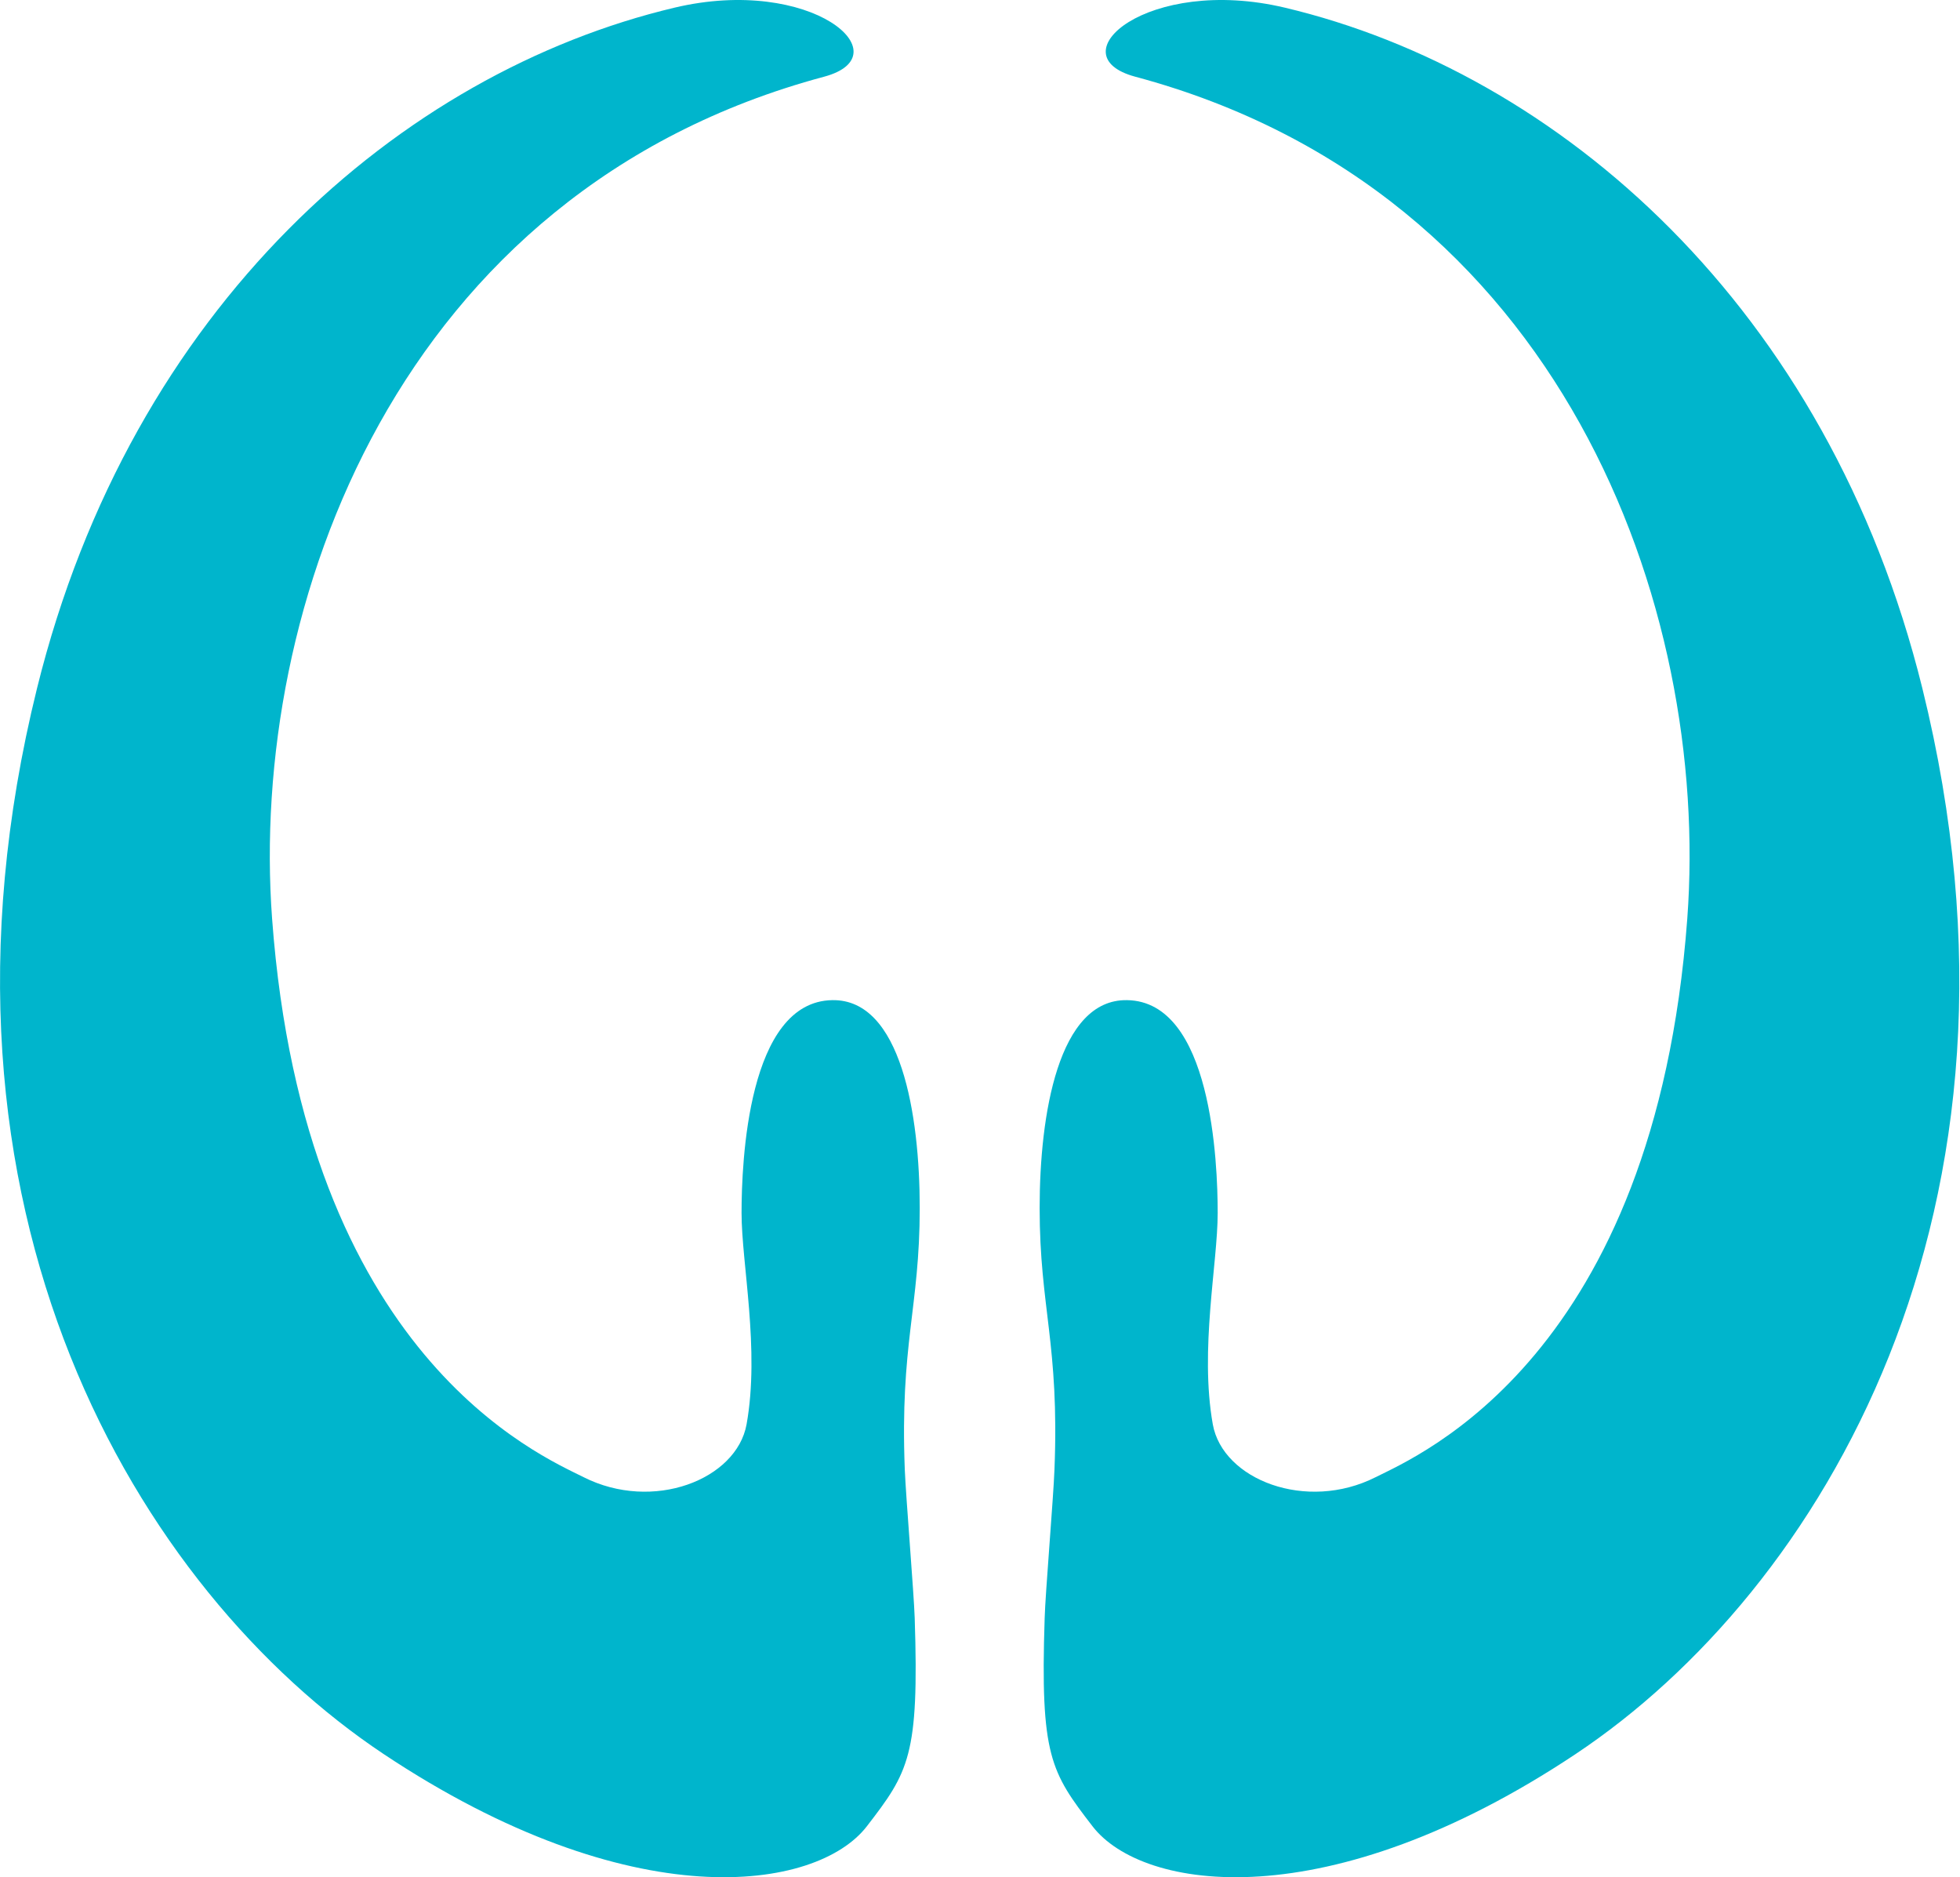
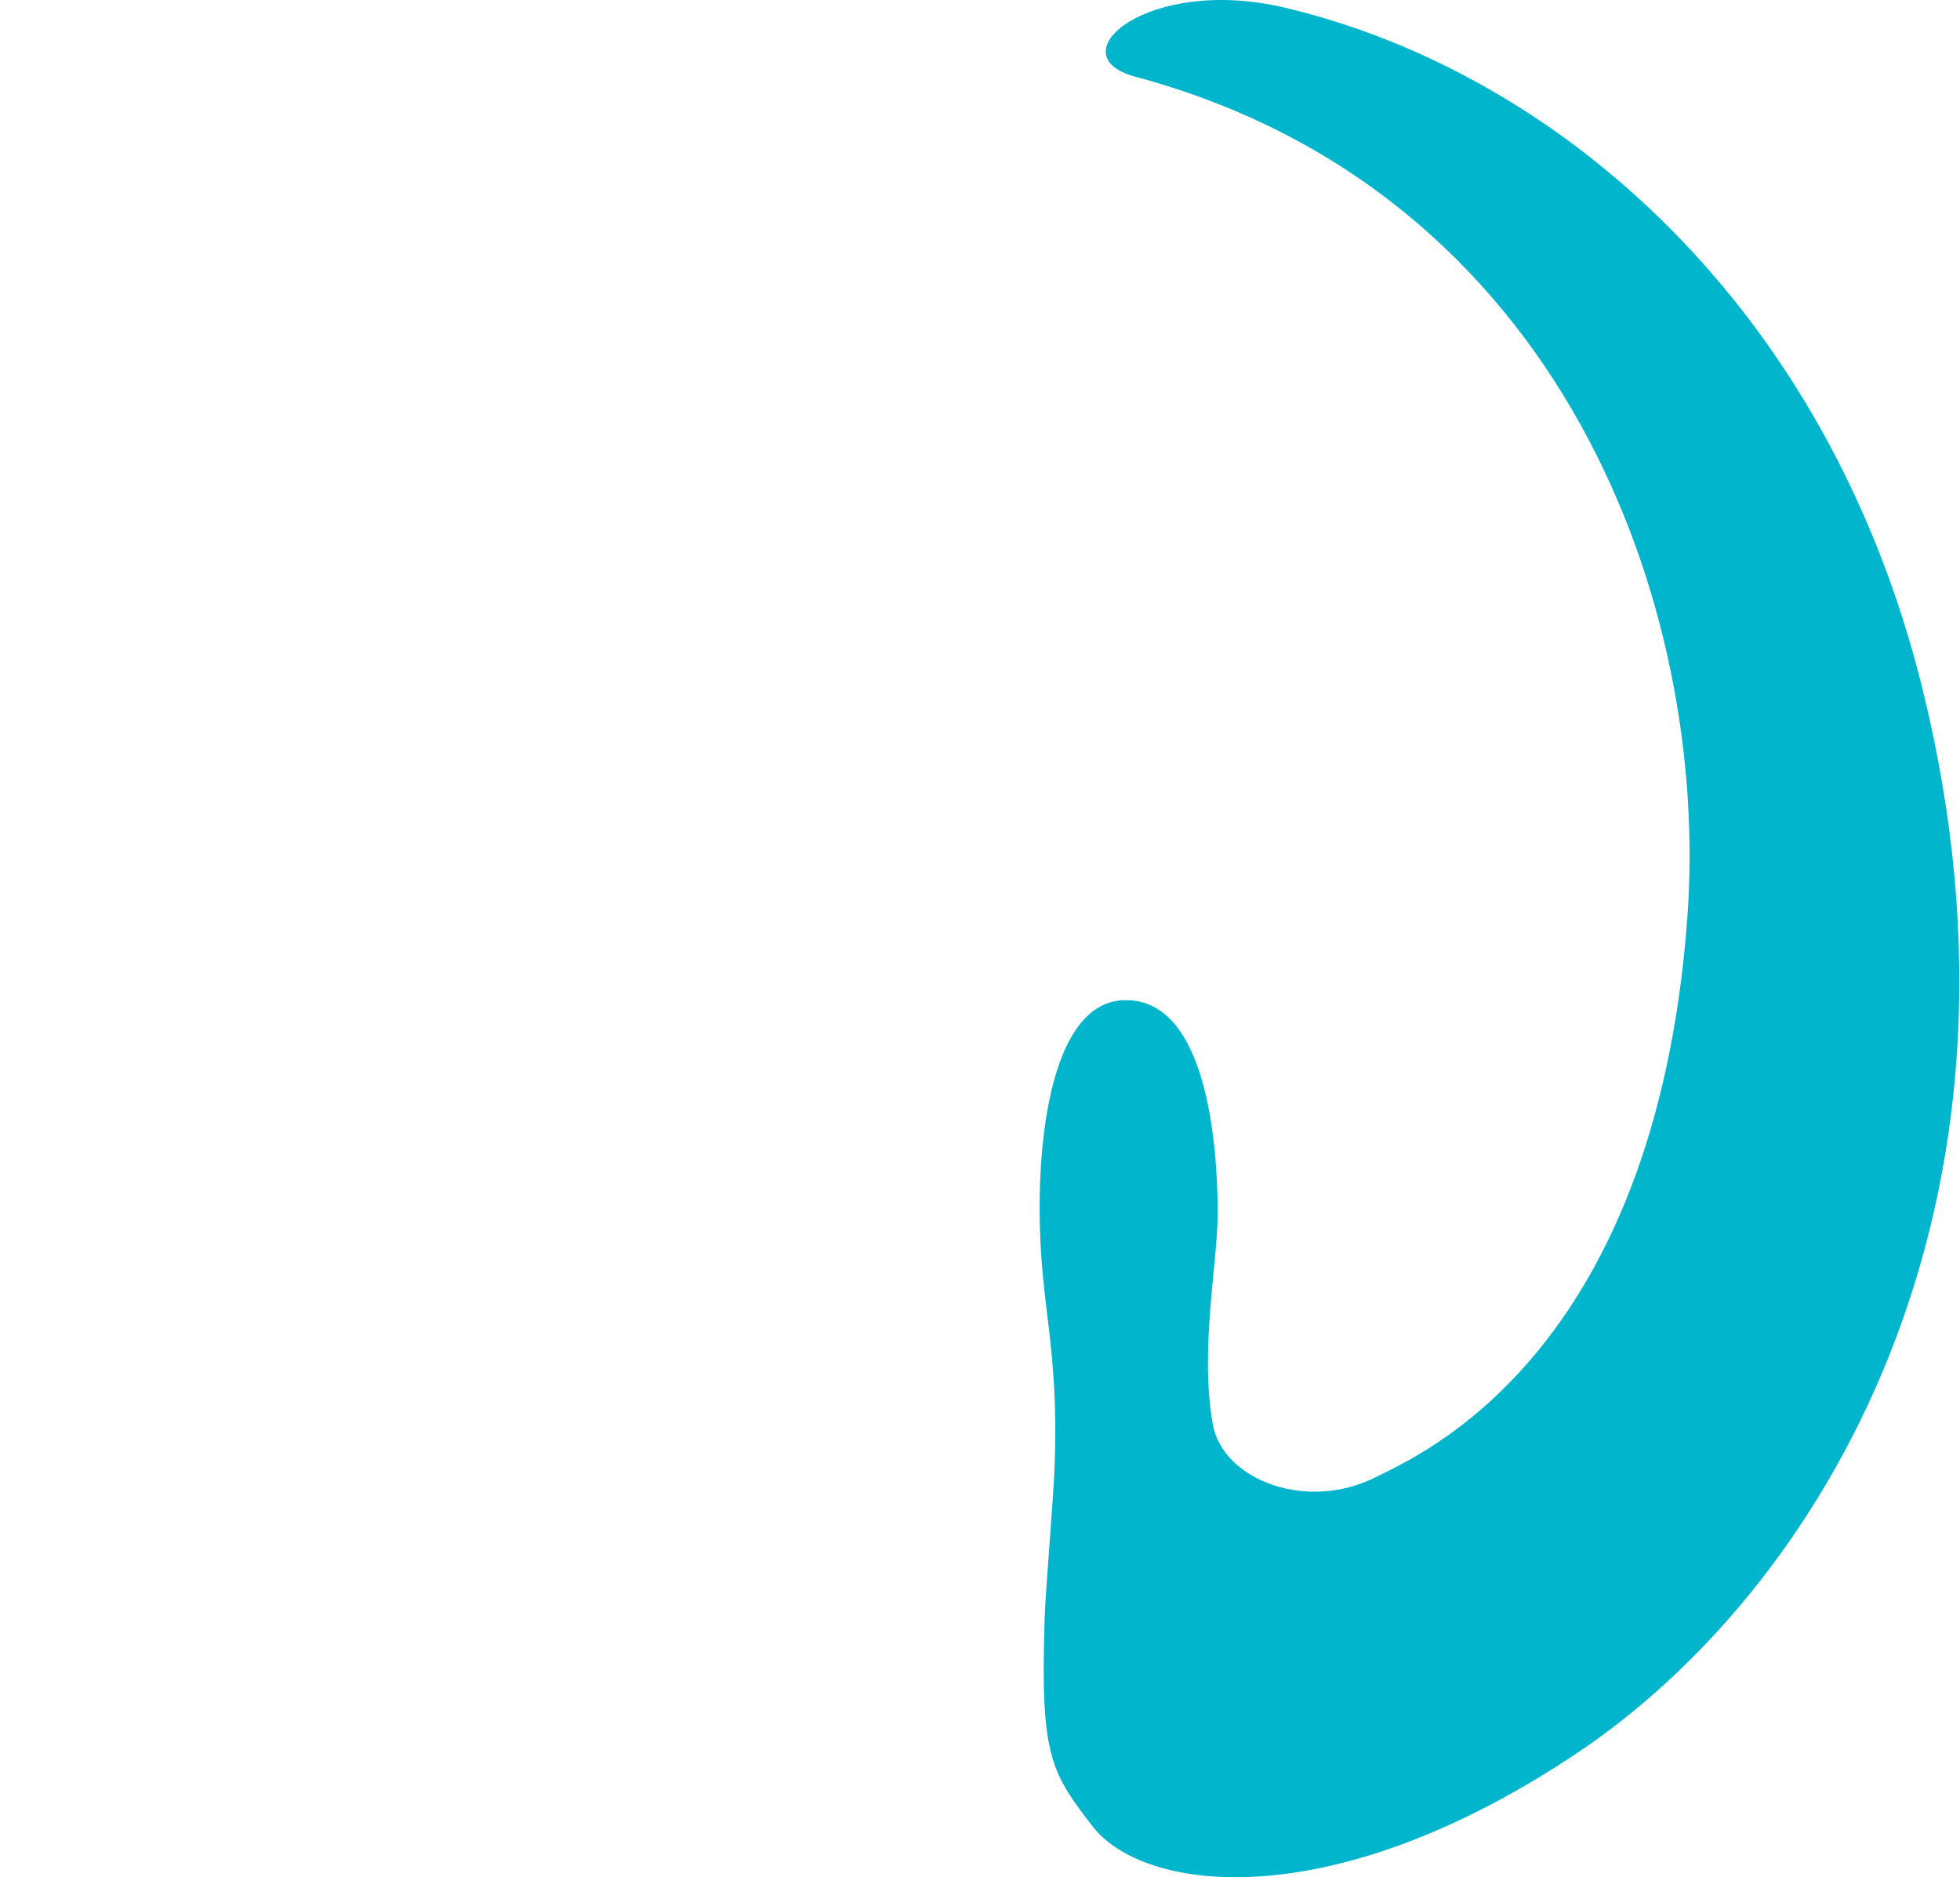
<svg xmlns="http://www.w3.org/2000/svg" version="1.2" viewBox="0 0 1561 1495" width="1561" height="1495">
  <title>karuna-svg</title>
  <style>
		.s0 { fill: #00b5cc } 
	</style>
  <g id="Layer">
    <path id="Layer" fill-rule="evenodd" class="s0" d="m832 1288.6c0.5-19 7-96.2 7.8-118.2 4-100.2-11.8-128.9-11.8-208.4 0-74.1 14.8-166.4 69.6-165.5 67.4 1 72.2 129.3 72.2 169.5 0 40.2-14.5 108.7-3.9 168.3 7.9 44.1 74.5 70 129.7 42.1 34-17.1 222.3-96 248.2-444.8 18.4-248.2-99.7-579.4-439.6-670.5-63.5-17 9.9-80.9 119.1-55 217.8 51.7 432.5 237.9 507.7 542 102.9 416.2-81.7 719.2-276 848.7-197.6 131.6-345.1 109.3-384.9 57.6-33.3-43.2-41.7-56.1-38.1-165.8z" />
-     <path id="Layer" fill-rule="evenodd" class="s0" d="m728.5 1288.6c-0.6-19-7-96.2-7.9-118.2-3.9-100.2 11.9-128.9 11.9-208.4 0-74.1-14.8-166.4-69.6-165.5-67.4 1-72.3 129.3-72.3 169.5 0 40.2 14.7 108.7 4 168.3-8 44.1-74.5 70-129.8 42.1-33.9-17.1-222.3-96-248.1-444.8-18.3-248.2 99.6-579.4 439.6-670.5 63.4-17-9.9-80.9-119.1-55-217.8 51.7-432.5 237.9-507.7 542-102.9 416.2 81.6 719.2 275.9 848.7 197.7 131.6 345.2 109.3 385 57.6 33.3-43.2 41.7-56.1 38.1-165.8z" />
  </g>
</svg>